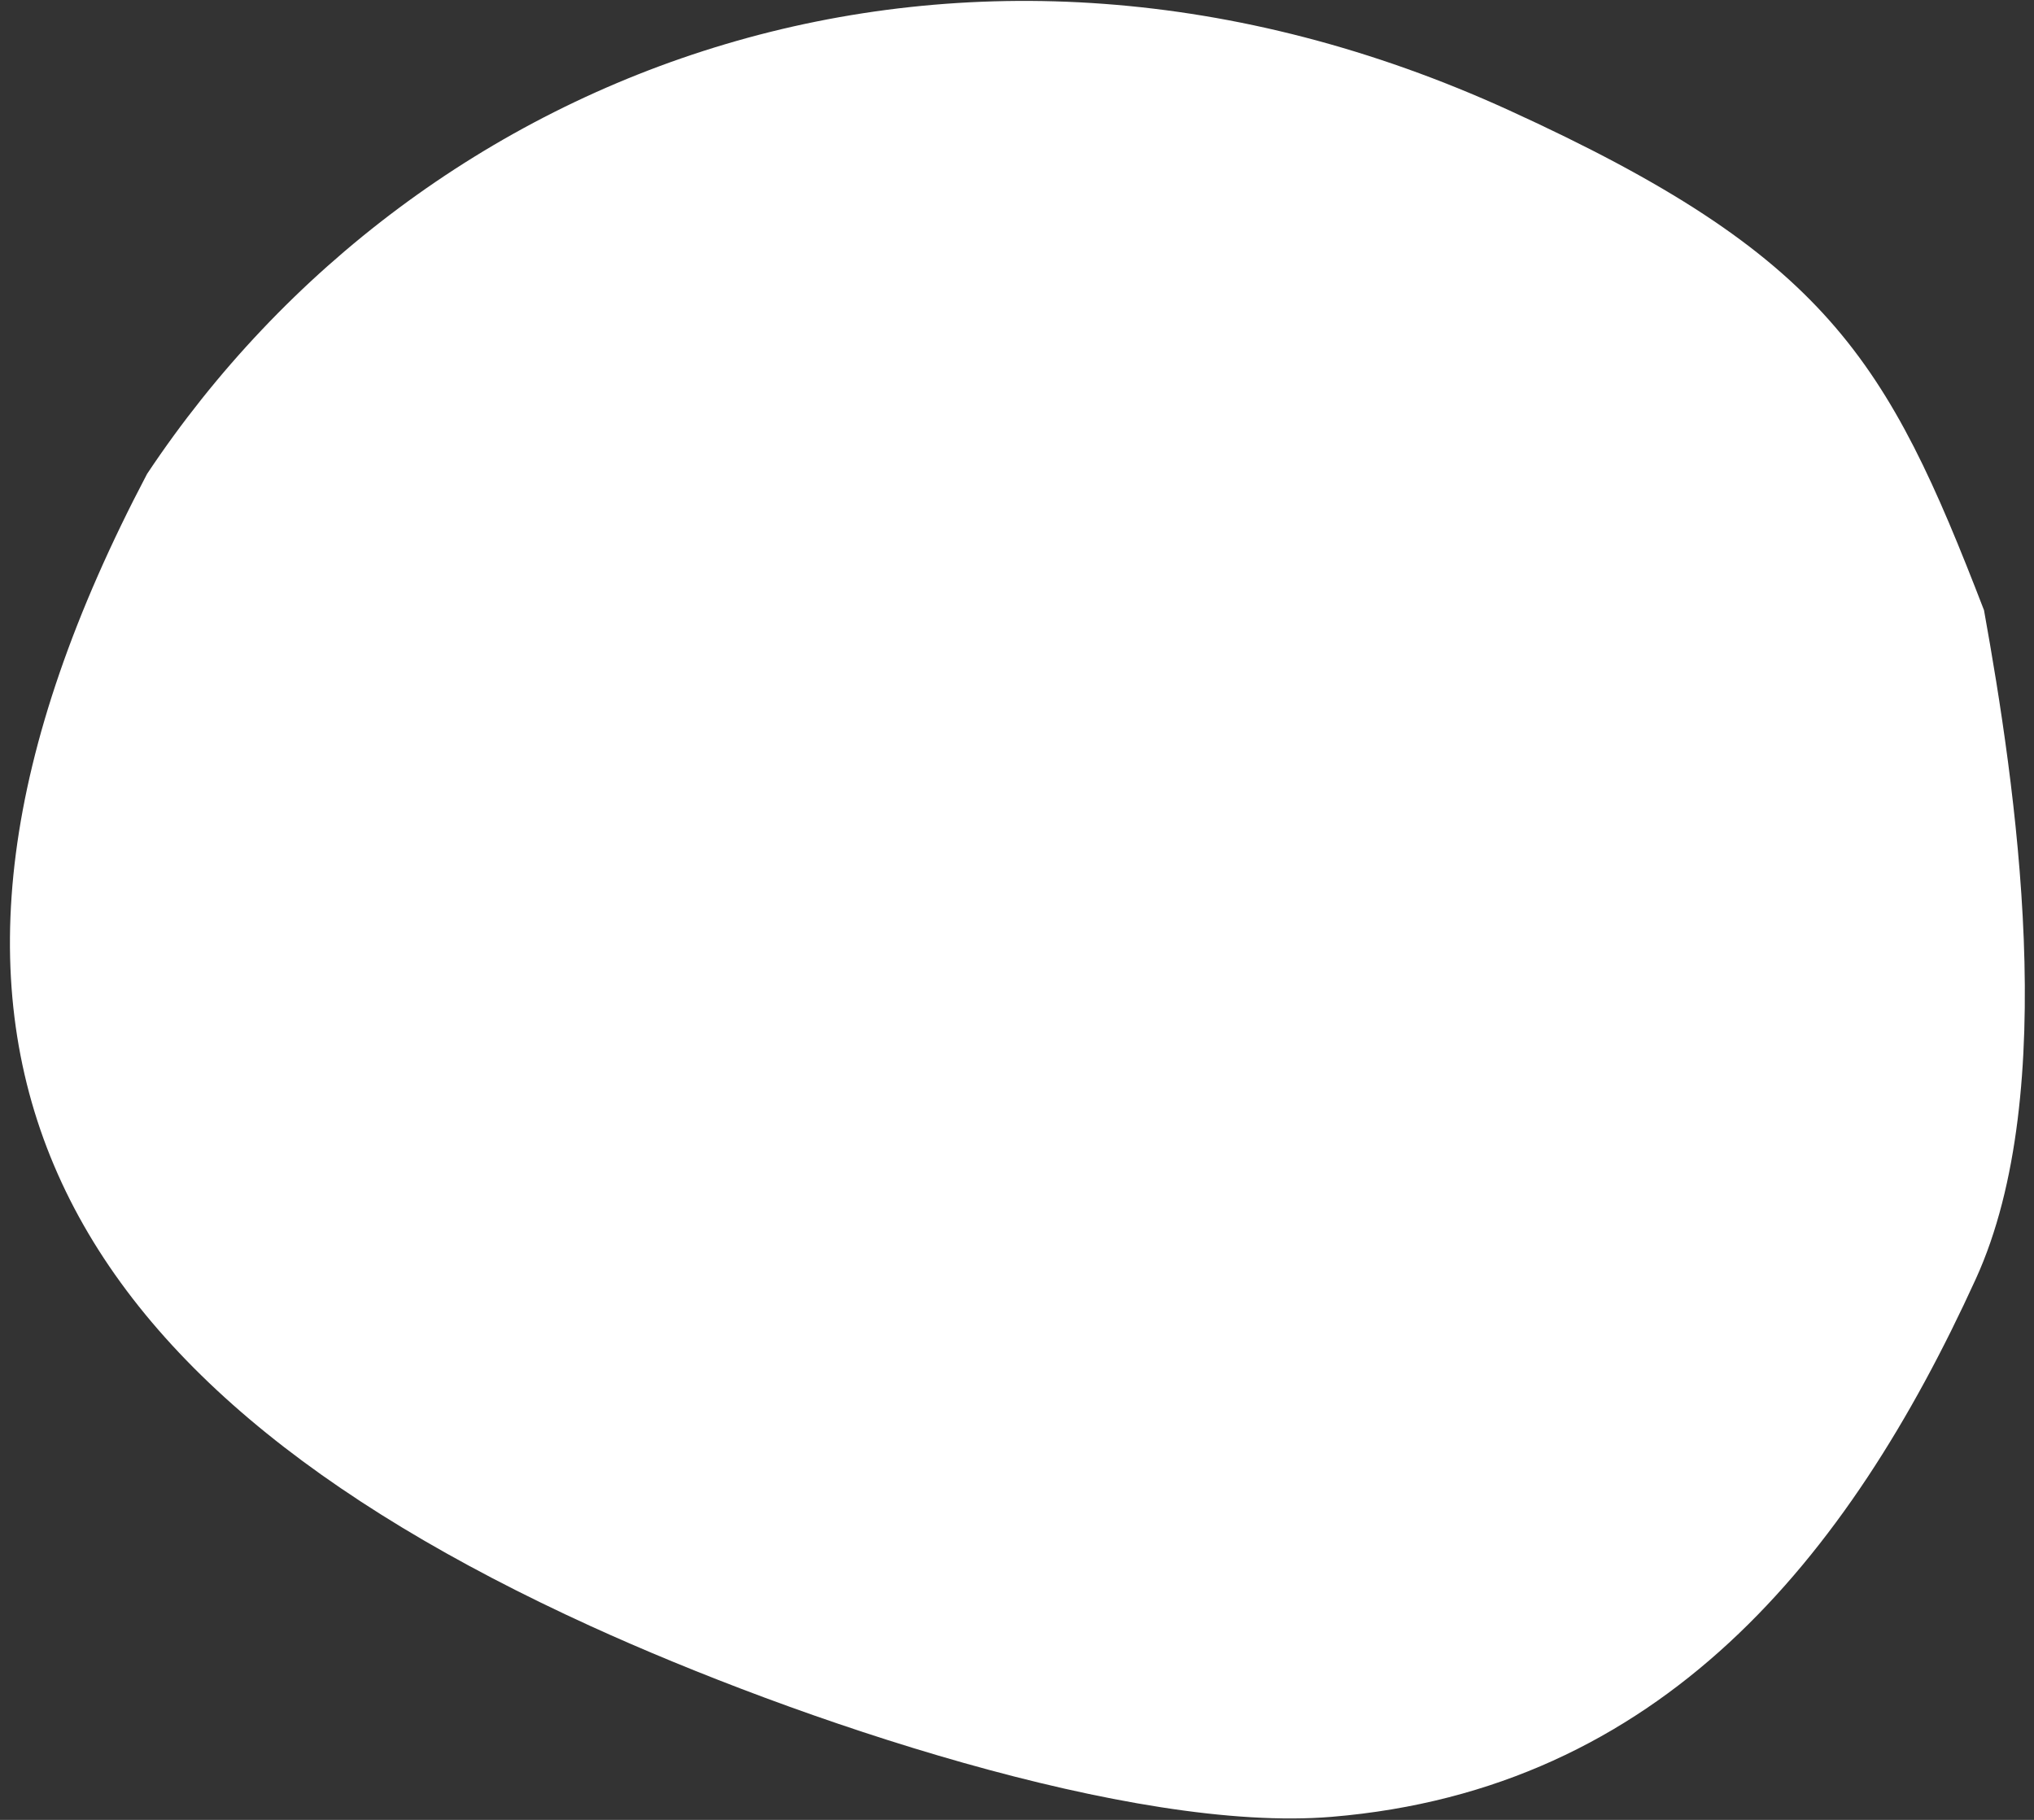
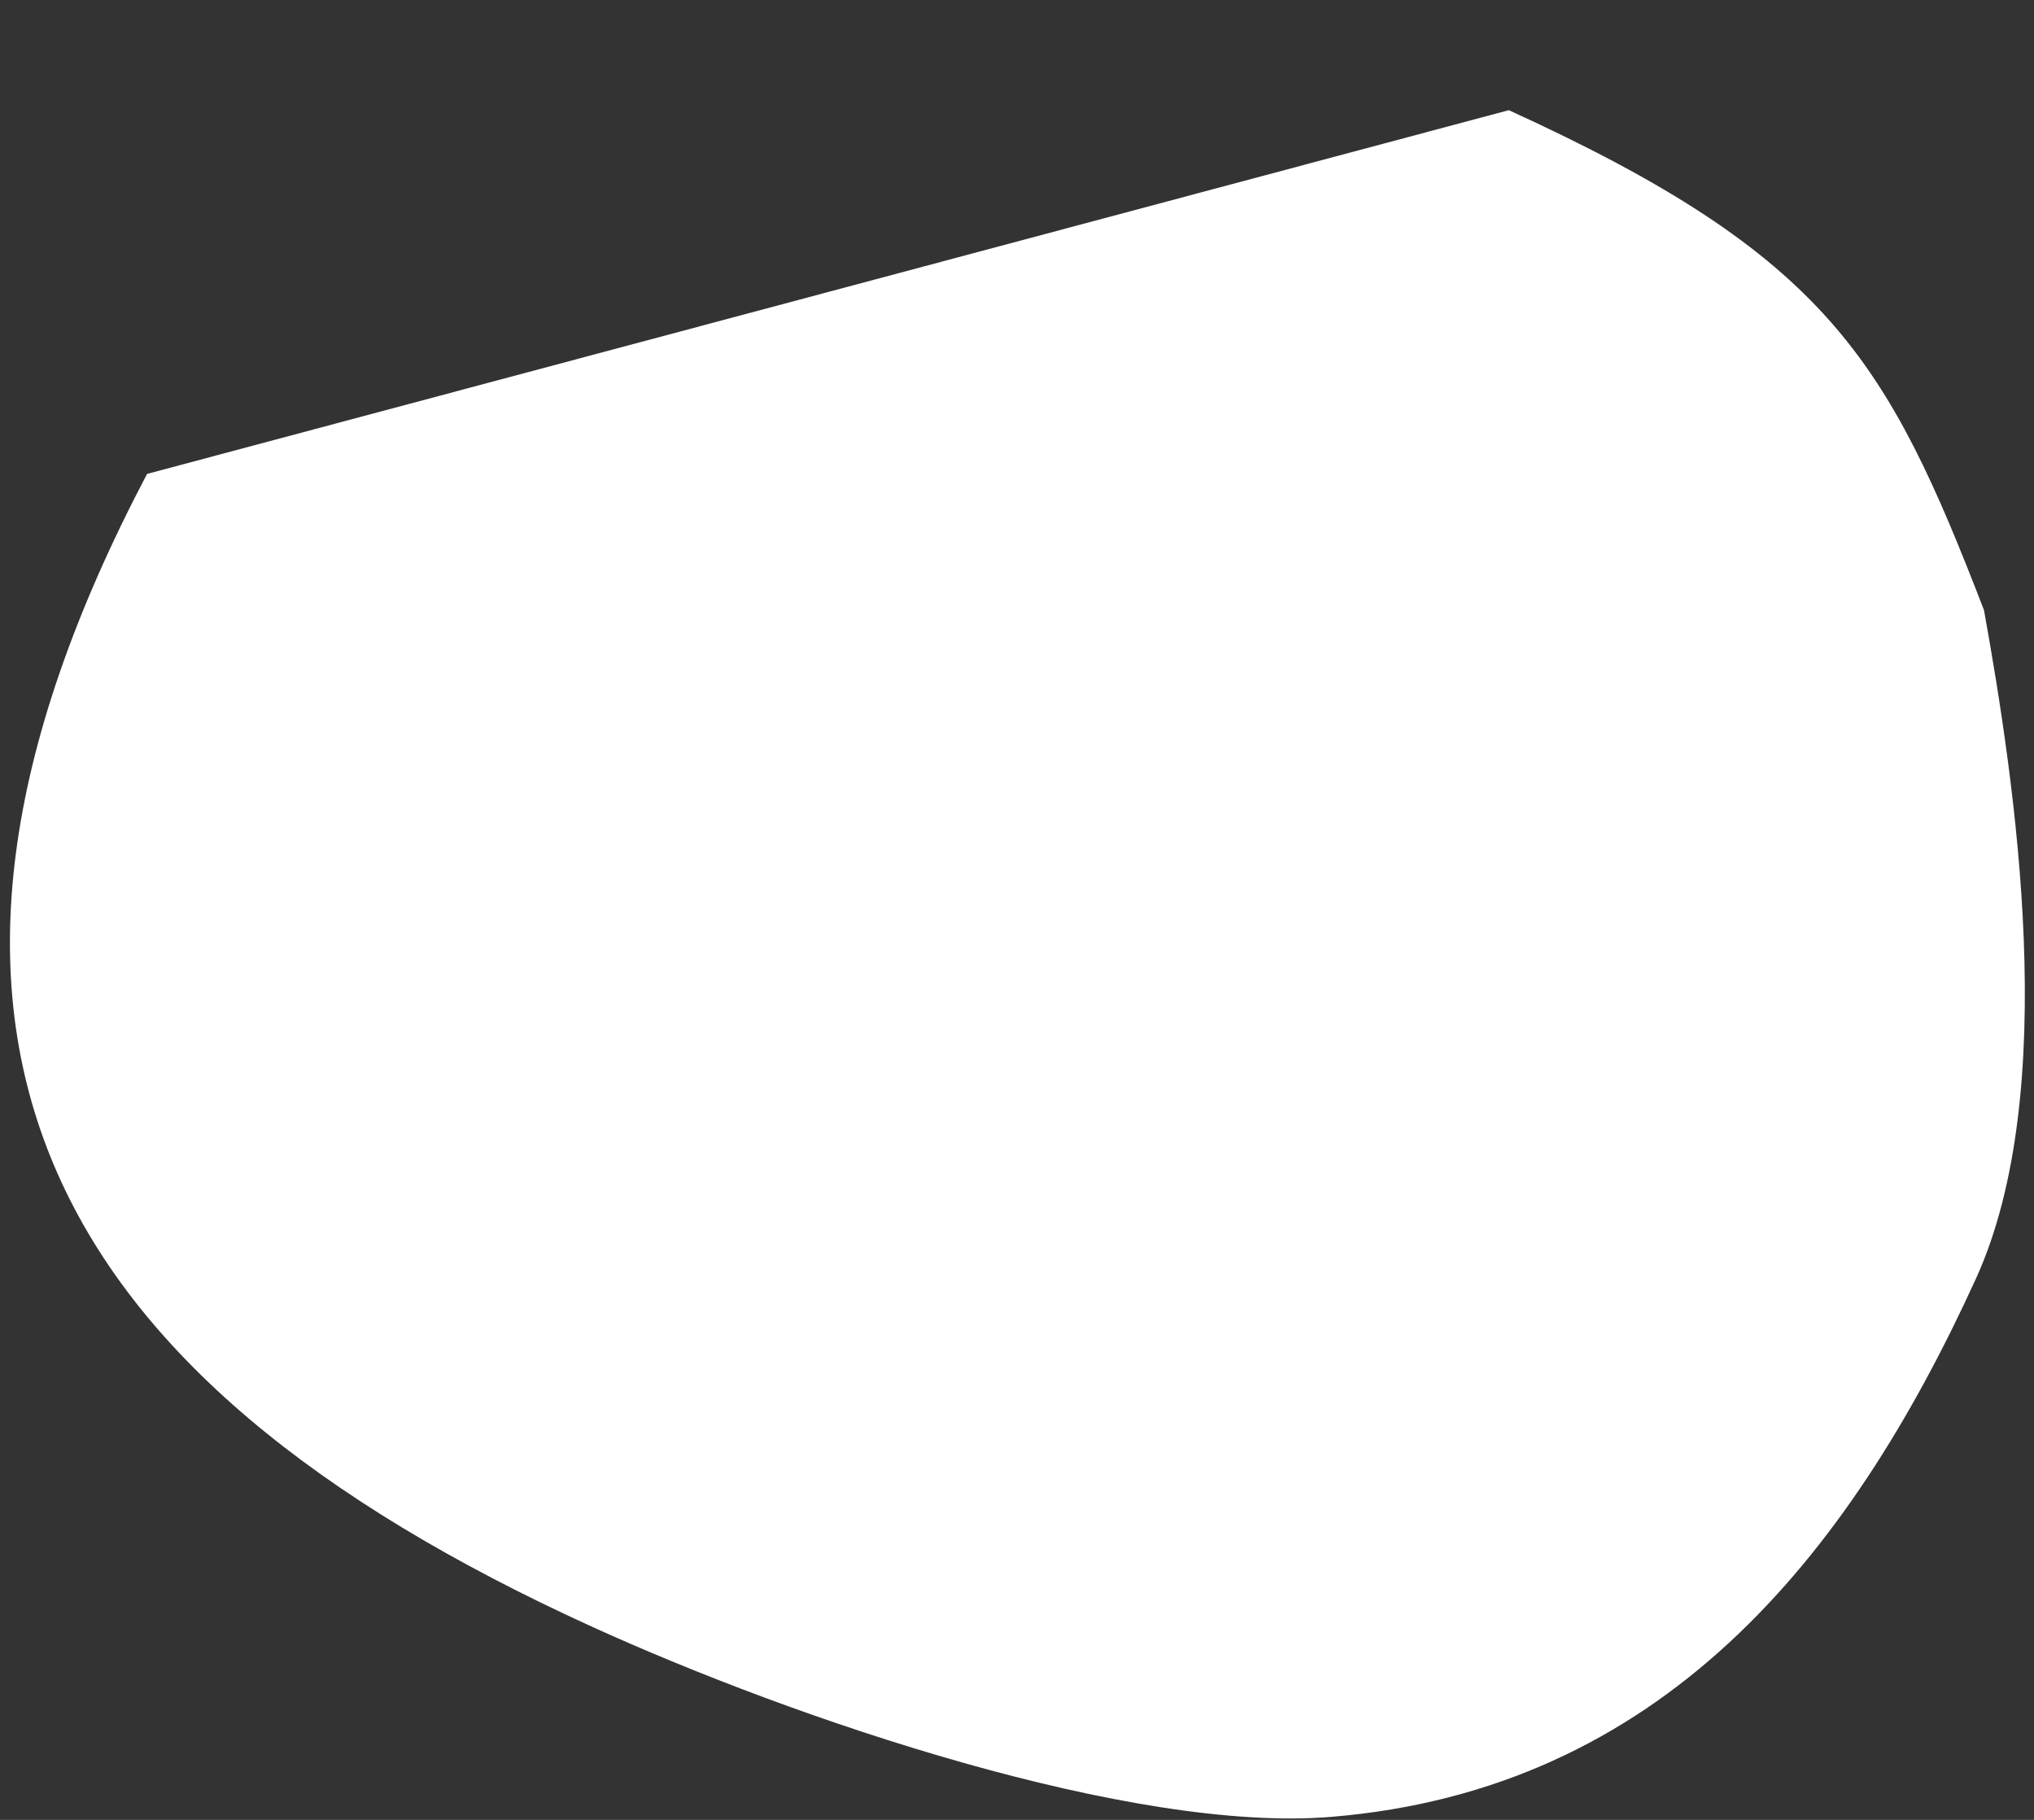
<svg xmlns="http://www.w3.org/2000/svg" width="95" height="85" viewBox="0 0 95 85" fill="none">
  <rect x="0" y="0" width="95" height="85" fill="#333333" stroke="none" />
-   <path d="M70.471 5.146C85.355 11.938 88.151 16.796 92.665 28.5C94.124 36.609 96.284 50.966 92.282 59.735C86.306 72.831 77.547 83.58 62.201 84.858C52.902 85.632 37.209 80.341 27.576 75.945C2.048 64.295 -6.817 48.126 6.869 22.135C19.663 2.9 44.943 -6.504 70.471 5.146Z" fill="white" />
+   <path d="M70.471 5.146C85.355 11.938 88.151 16.796 92.665 28.5C94.124 36.609 96.284 50.966 92.282 59.735C86.306 72.831 77.547 83.58 62.201 84.858C52.902 85.632 37.209 80.341 27.576 75.945C2.048 64.295 -6.817 48.126 6.869 22.135Z" fill="white" />
</svg>